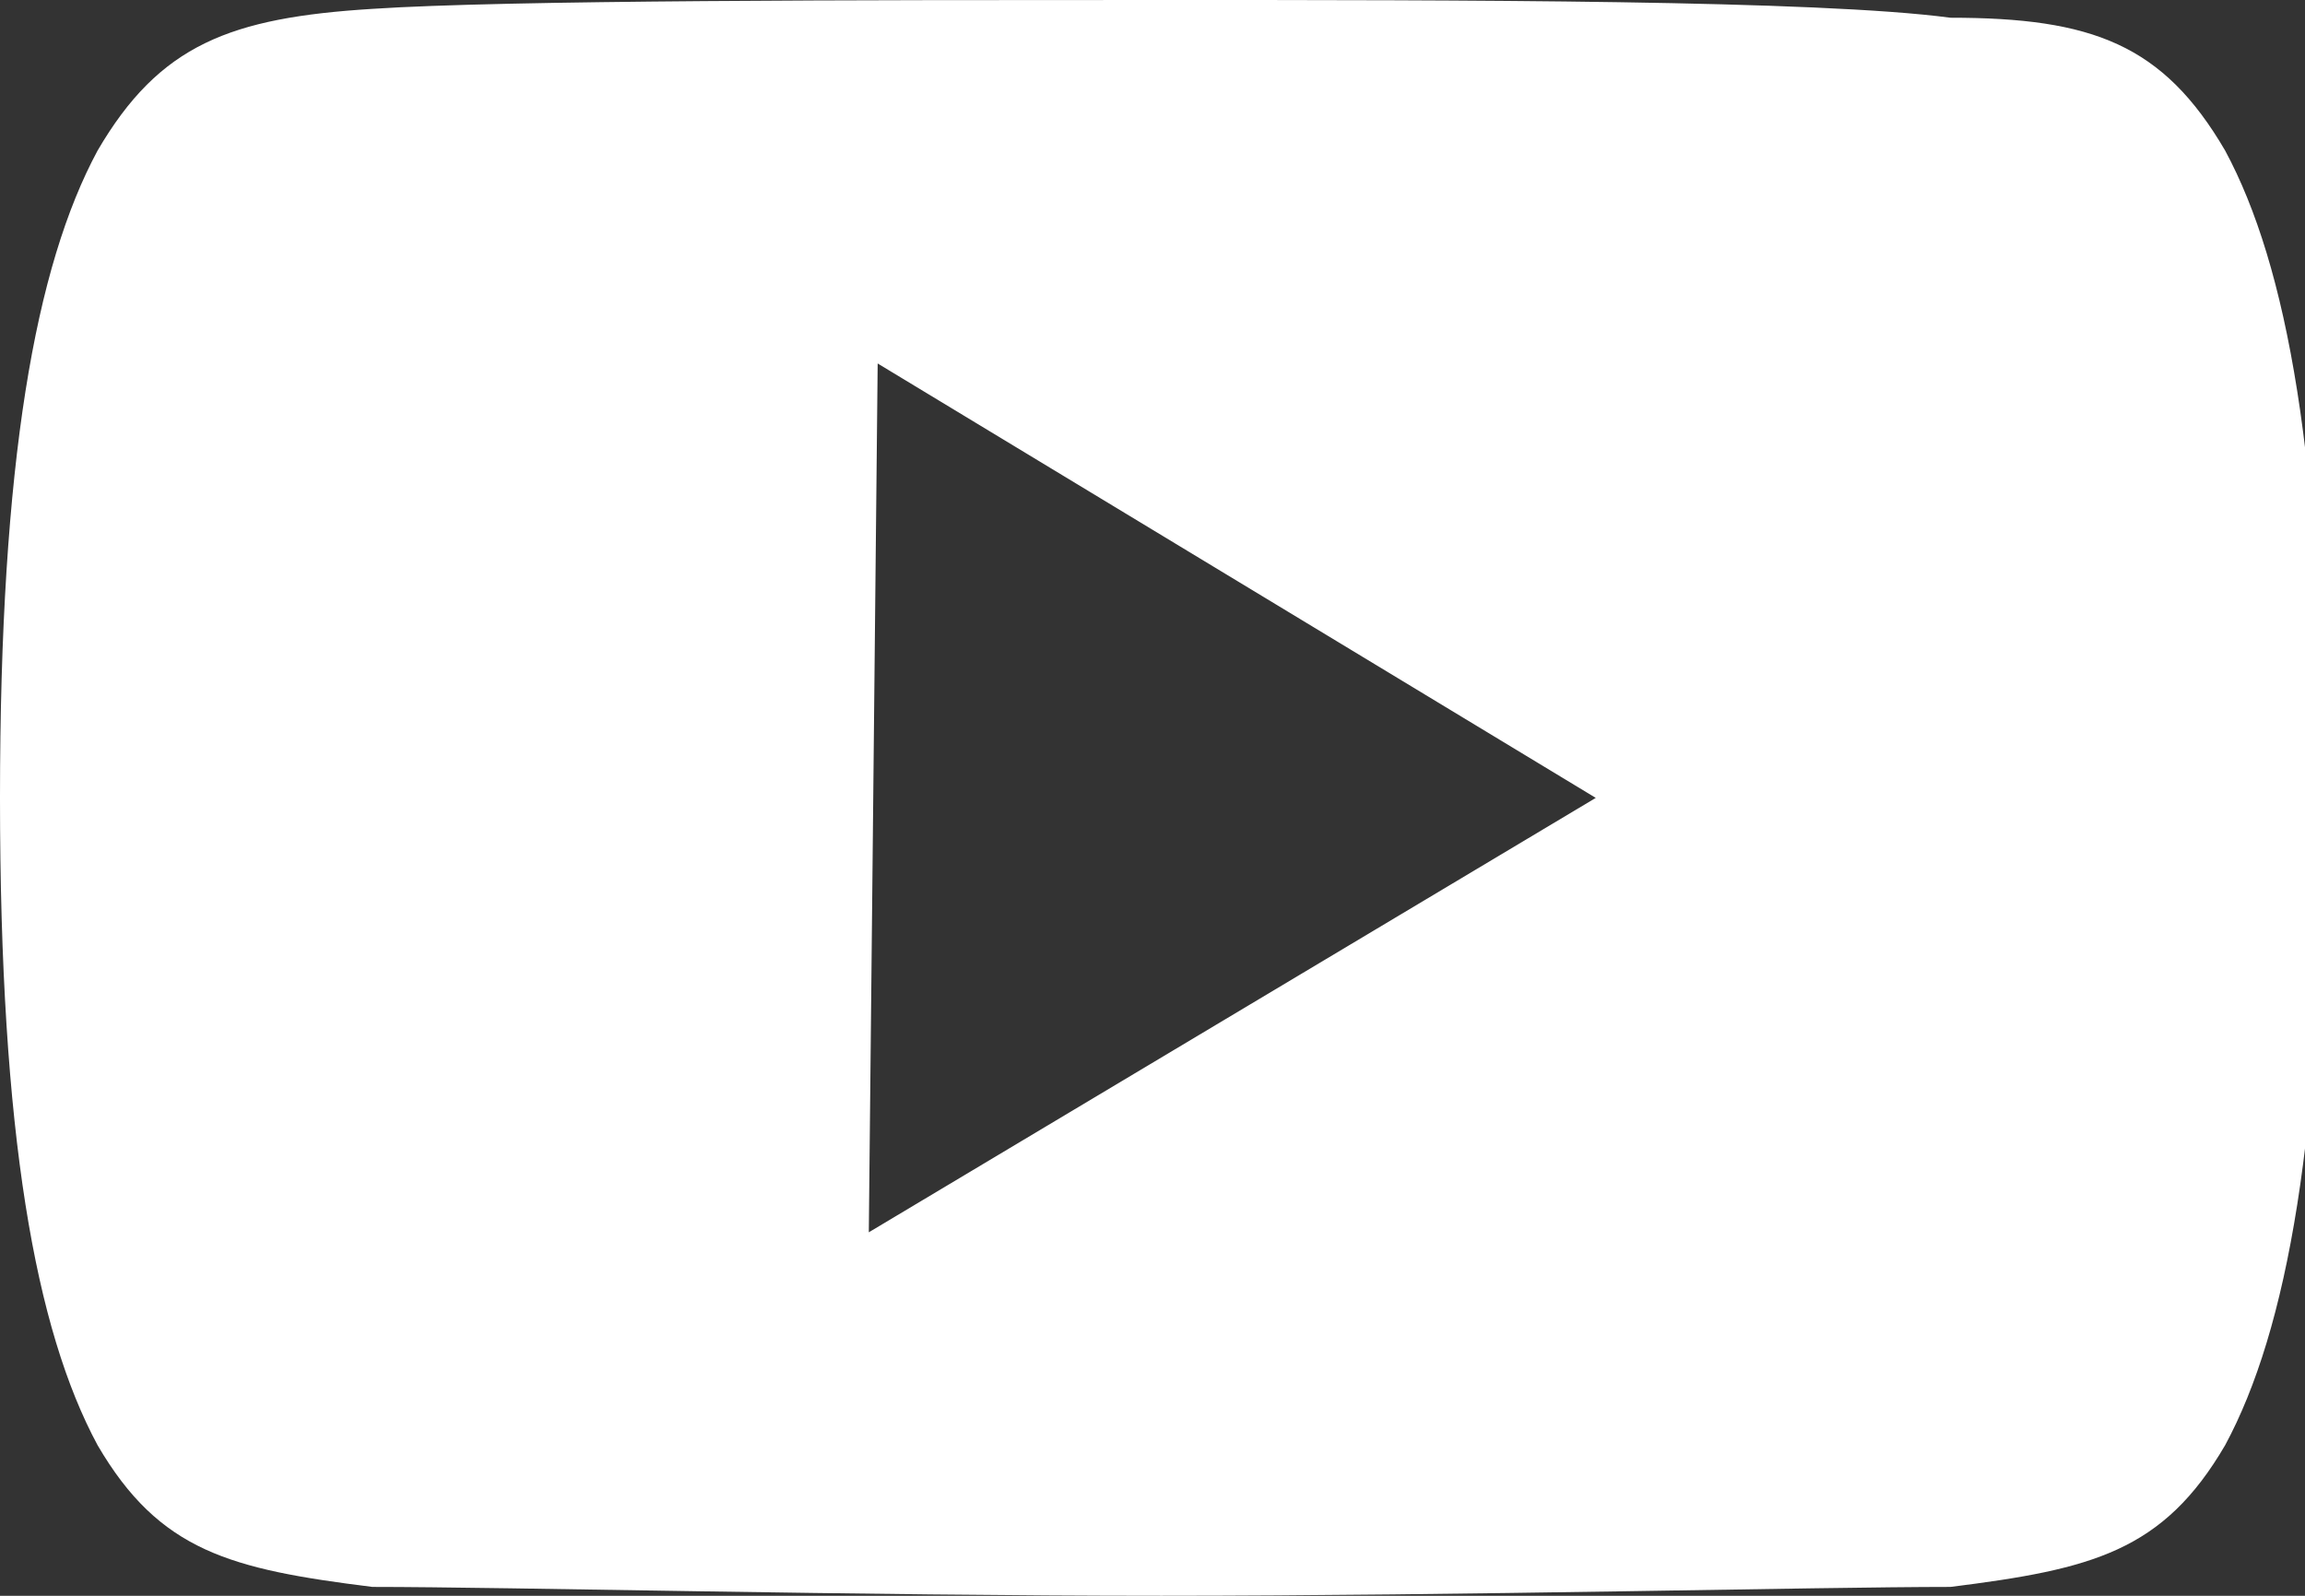
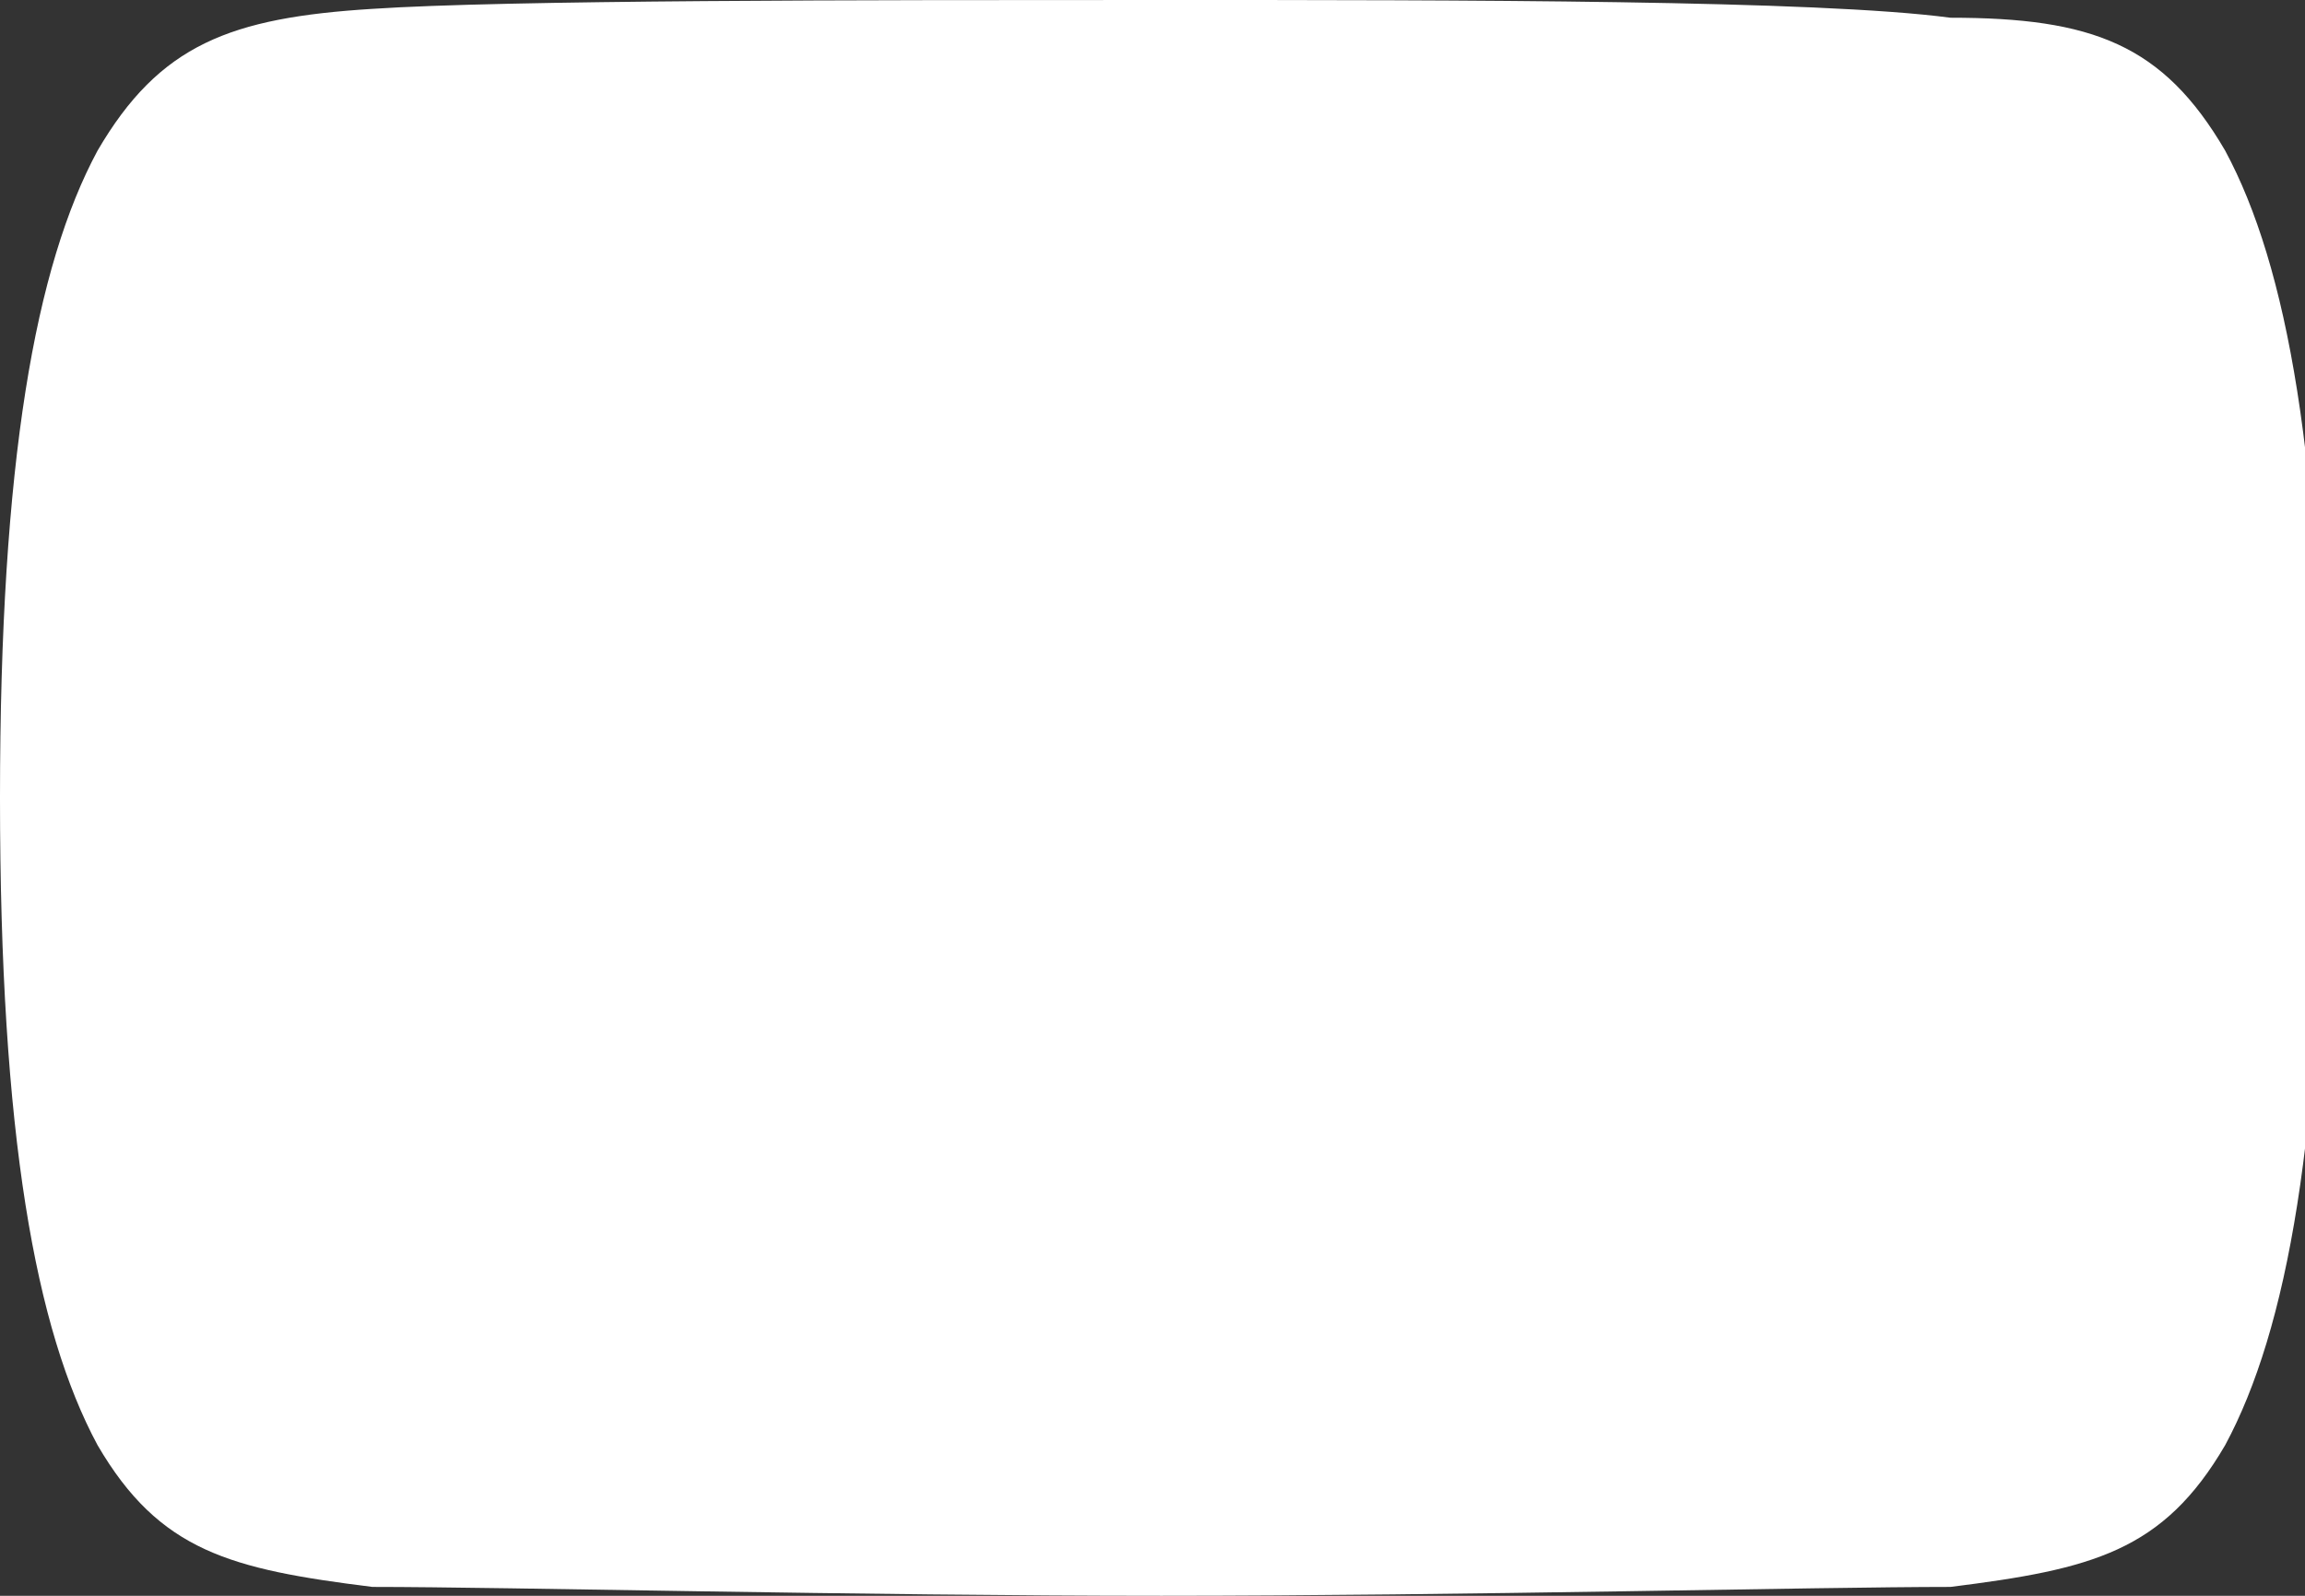
<svg xmlns="http://www.w3.org/2000/svg" version="1.2" viewBox="0 0 26 18" width="26" height="18">
  <rect x="0" y="0" width="26" height="18" fill="#333333" stroke="none" />
  <style>.a{fill:#fff}</style>
-   <path fill-rule="evenodd" class="a" d="m26.2 9c0 3.8-0.4 6-1.1 7.3-0.7 1.2-1.5 1.4-3.1 1.6-1.5 0-5.5 0.1-8.9 0.1-3.4 0-7.4-0.1-8.9-0.1-1.6-0.2-2.4-0.4-3.1-1.6-0.7-1.3-1.1-3.5-1.1-7.3 0-3.8 0.4-6 1.1-7.3 0.7-1.2 1.5-1.5 3.1-1.6 1.5-0.1 5.5-0.1 8.9-0.1 3.4 0 7.4 0 8.9 0.2 1.6 0 2.4 0.3 3.1 1.5 0.7 1.3 1.1 3.5 1.1 7.3zm-16.4 4.9l8.2-4.9-8.1-4.9z" />
+   <path fill-rule="evenodd" class="a" d="m26.2 9c0 3.8-0.4 6-1.1 7.3-0.7 1.2-1.5 1.4-3.1 1.6-1.5 0-5.5 0.1-8.9 0.1-3.4 0-7.4-0.1-8.9-0.1-1.6-0.2-2.4-0.4-3.1-1.6-0.7-1.3-1.1-3.5-1.1-7.3 0-3.8 0.4-6 1.1-7.3 0.7-1.2 1.5-1.5 3.1-1.6 1.5-0.1 5.5-0.1 8.9-0.1 3.4 0 7.4 0 8.9 0.2 1.6 0 2.4 0.3 3.1 1.5 0.7 1.3 1.1 3.5 1.1 7.3zm-16.4 4.9z" />
</svg>